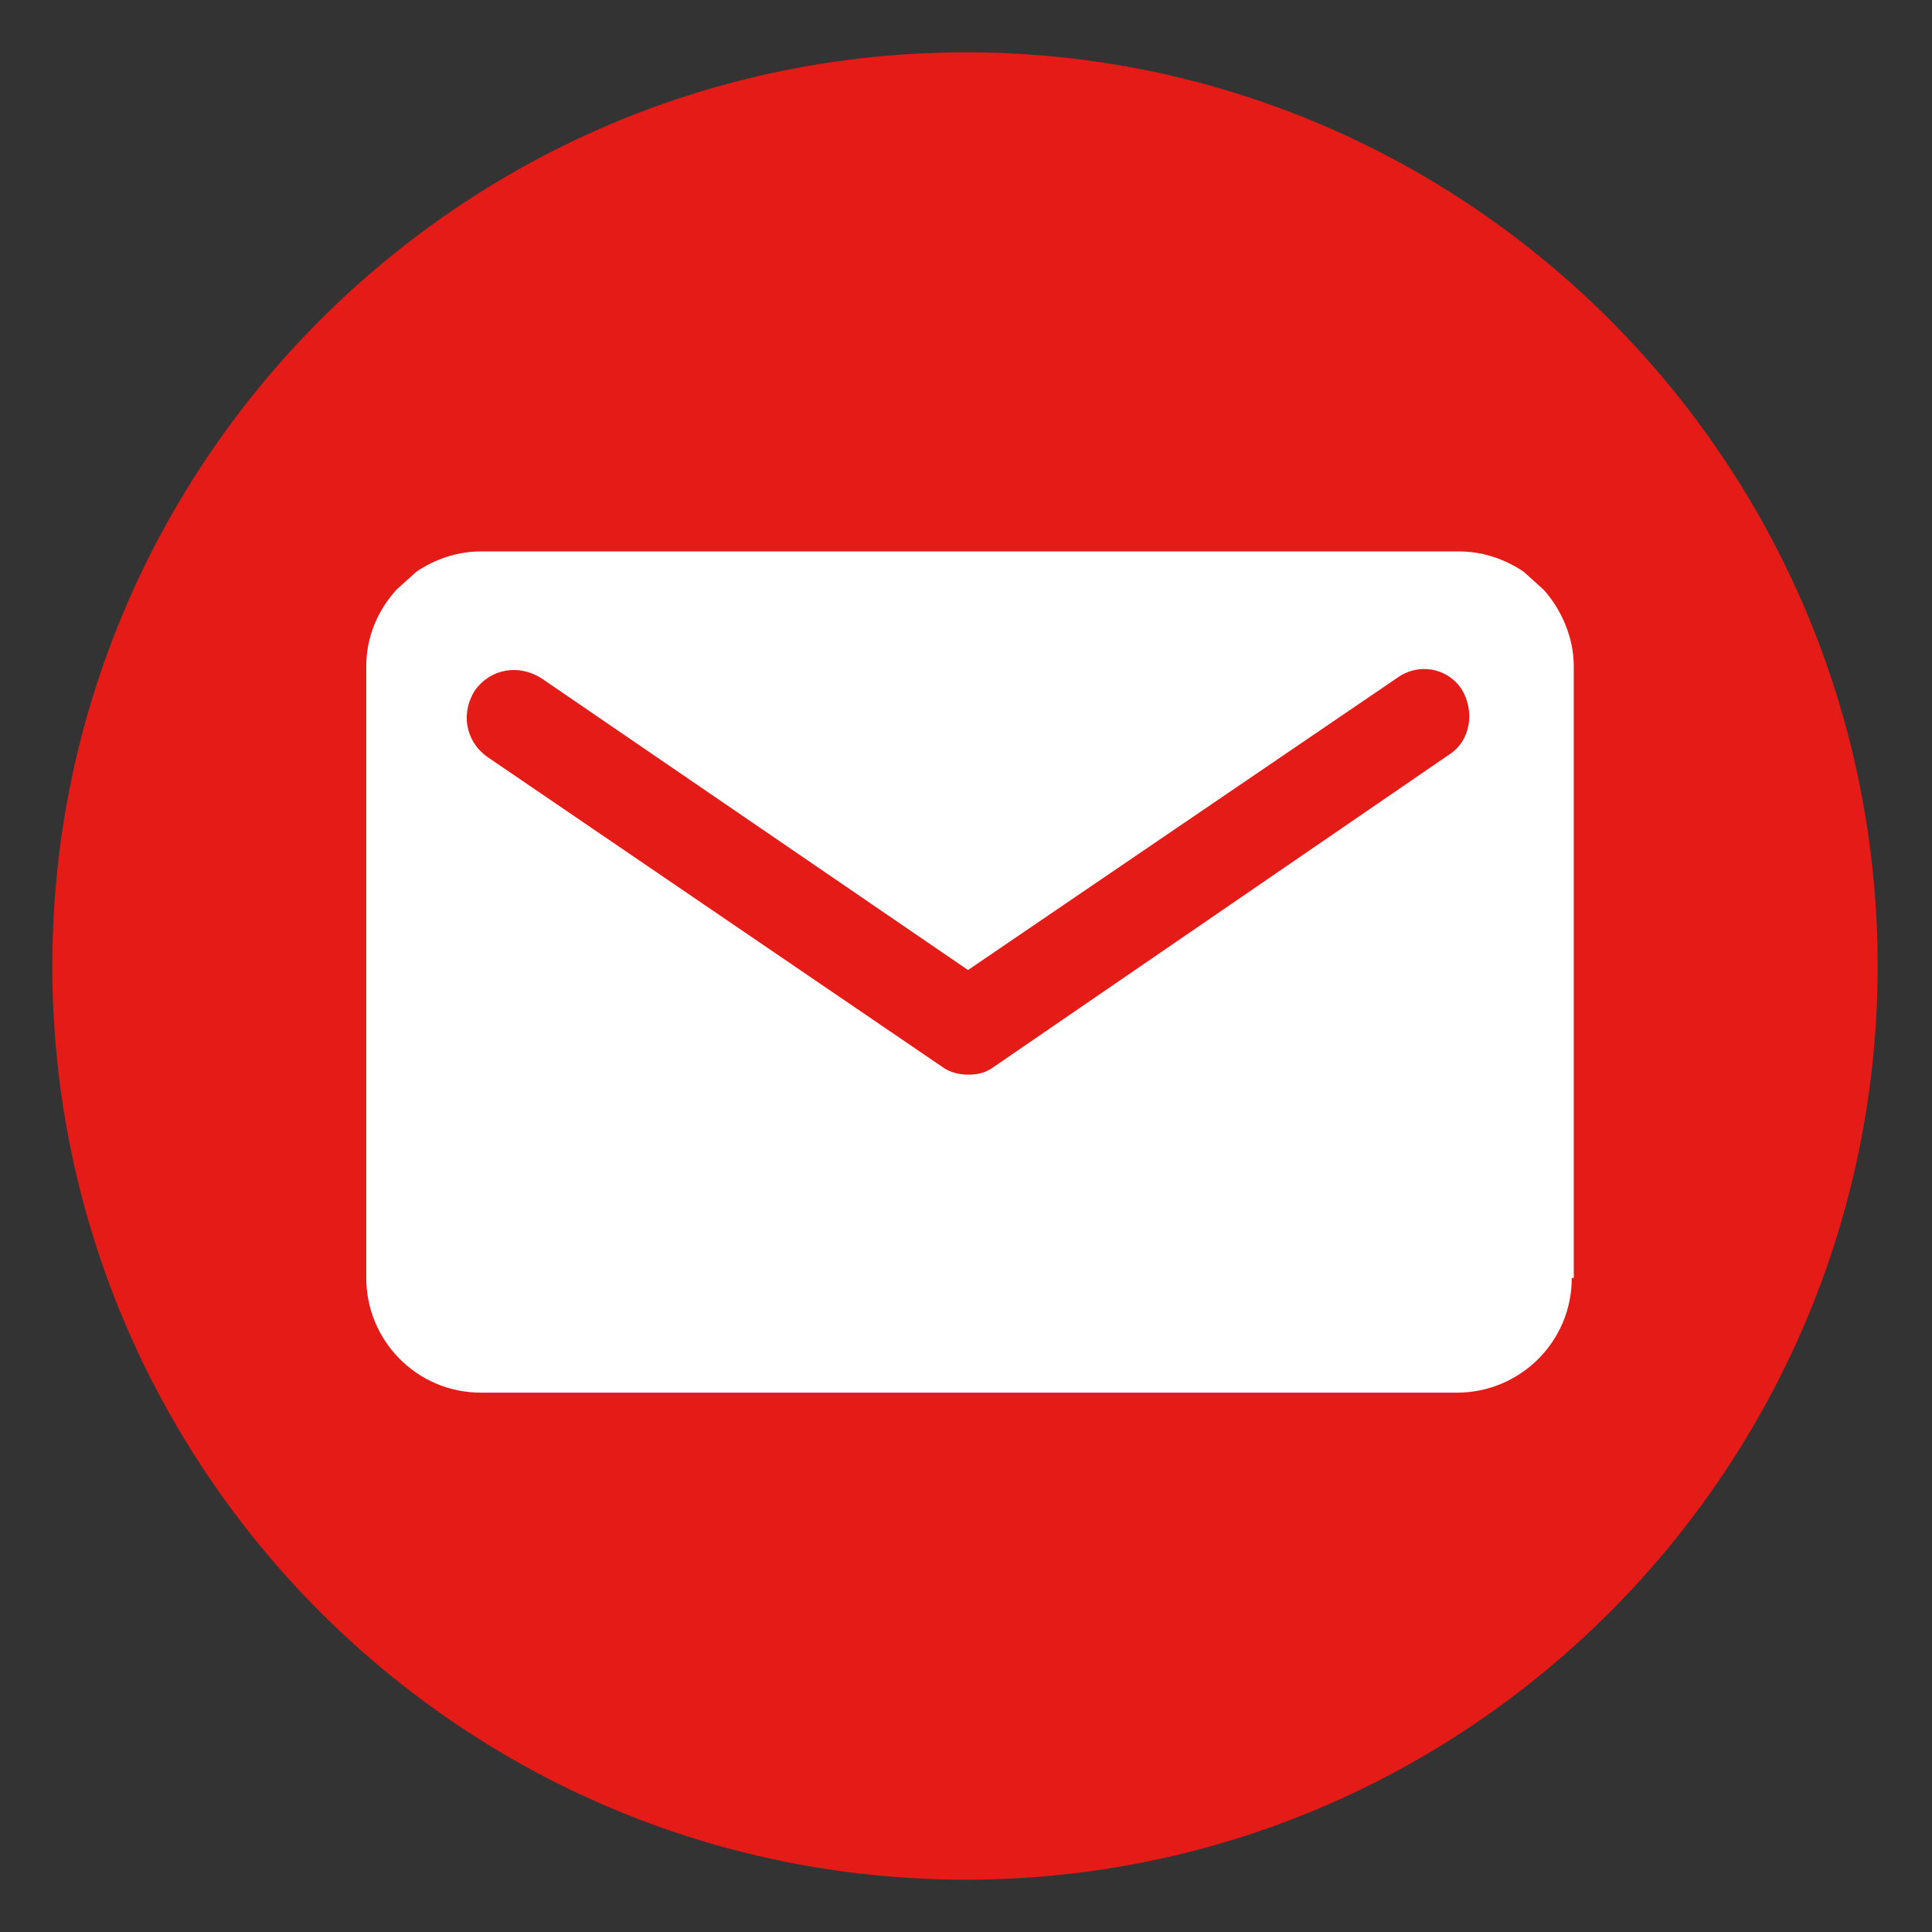
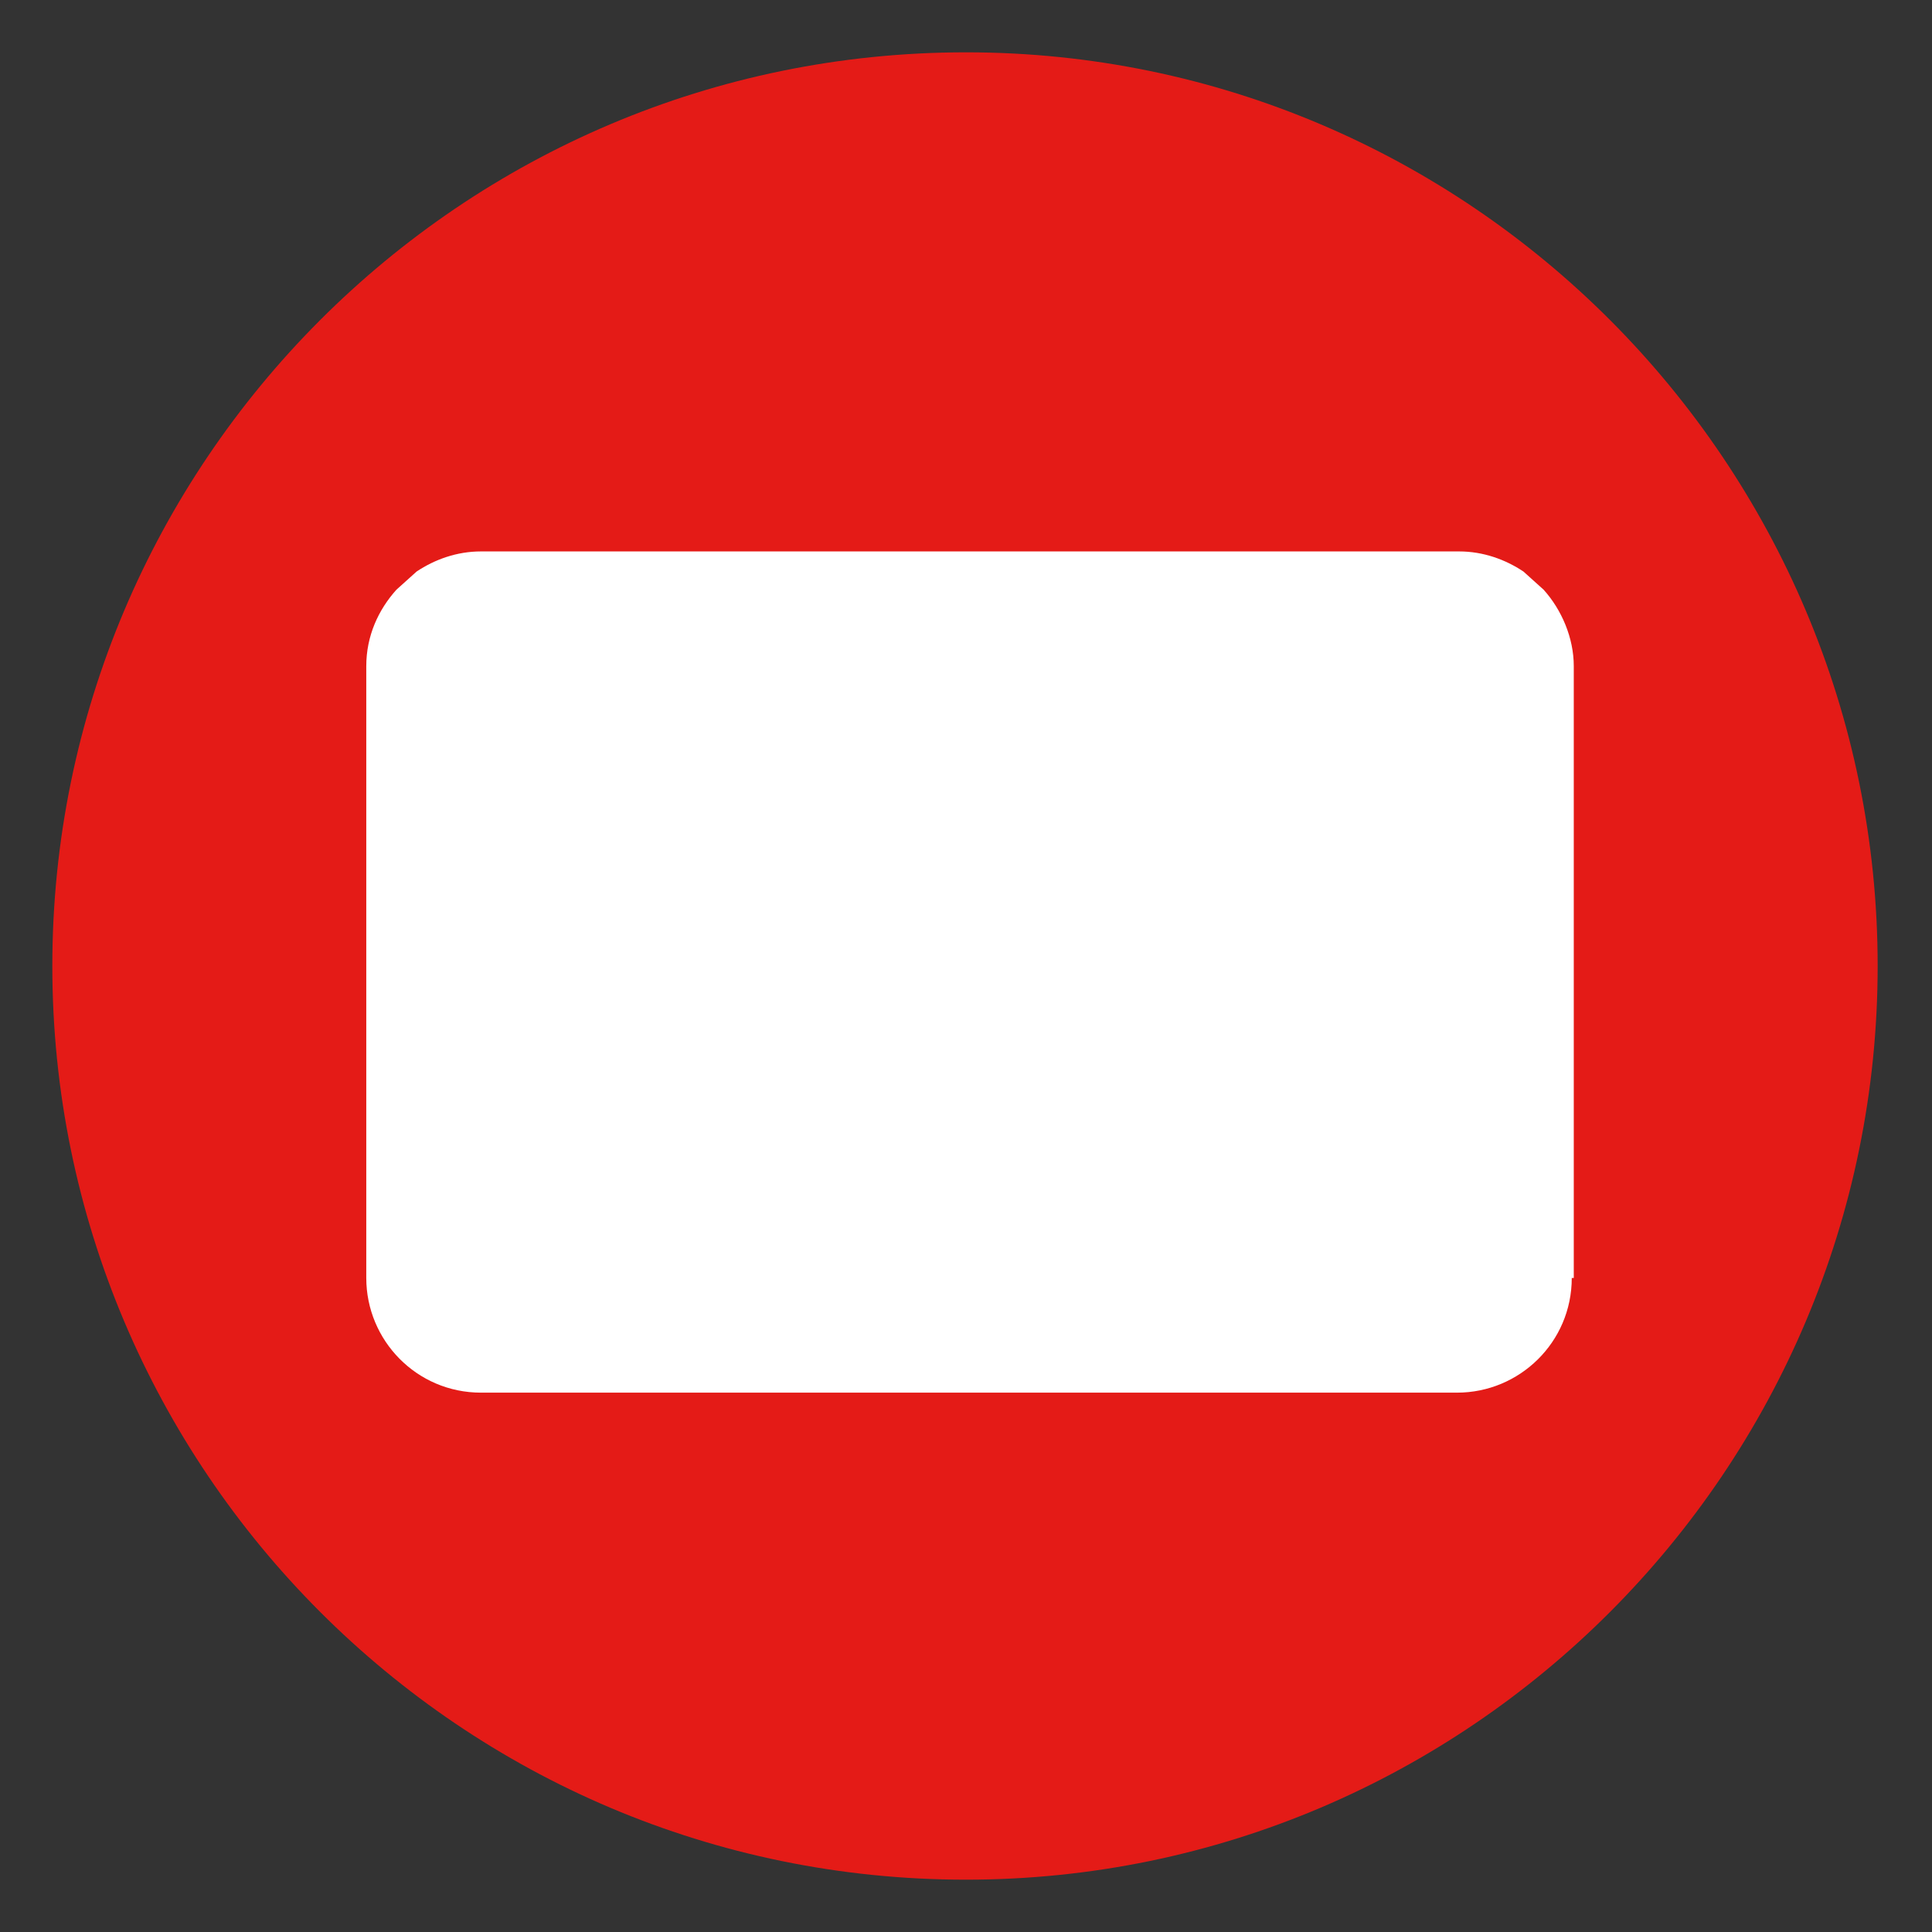
<svg xmlns="http://www.w3.org/2000/svg" version="1.1" id="Layer_1" x="0px" y="0px" viewBox="0 0 96 96" style="enable-background:new 0 0 96 96;" xml:space="preserve">
  <rect x="0" y="0" width="96" height="96" fill="#333333" stroke="none" />
  <style type="text/css">
	.st0{fill:#FFFFFF;}
	.st1{fill:#D11820;}
	.st2{clip-path:url(#SVGID_00000105407029018897128430000012045828418621196685_);fill:#FFFFFF;}
	.st3{fill:#DC251F;}
	.st4{fill:#F8DCDB;}
	.st5{fill:#E41B17;}
	.st6{fill:#FCEAEA;}
	.st7{fill:#D2DDD2;}
	.st8{fill:#CDD3BB;stroke:#E41B17;stroke-width:0.408;stroke-linecap:round;stroke-linejoin:round;stroke-miterlimit:10;}
	.st9{fill-rule:evenodd;clip-rule:evenodd;fill:#E41B17;}
	.st10{fill-rule:evenodd;clip-rule:evenodd;fill:#FFFFFF;}
	.st11{fill:#FEF0EE;}
	.st12{fill:#F4E61E;}
	.st13{fill:#EEEDED;}
	.st14{fill:#F9DCD8;}
	.st15{fill:#1A1D3B;}
	.st16{clip-path:url(#SVGID_00000053522725420873337350000017278289620182679993_);}
	
		.st17{fill-rule:evenodd;clip-rule:evenodd;fill:#FFFFFF;stroke:#E41B17;stroke-width:0.517;stroke-linecap:round;stroke-linejoin:round;stroke-miterlimit:10;}
	.st18{fill-rule:evenodd;clip-rule:evenodd;fill:#F8DCDB;}
	.st19{fill-rule:evenodd;clip-rule:evenodd;fill:#D2DDD2;}
	
		.st20{fill-rule:evenodd;clip-rule:evenodd;fill:none;stroke:#000000;stroke-width:0.328;stroke-linecap:round;stroke-linejoin:round;stroke-miterlimit:10;}
	
		.st21{fill-rule:evenodd;clip-rule:evenodd;fill:none;stroke:#E41B17;stroke-width:0.517;stroke-linecap:round;stroke-linejoin:round;stroke-miterlimit:10;}
	
		.st22{clip-path:url(#SVGID_00000053522725420873337350000017278289620182679993_);fill-rule:evenodd;clip-rule:evenodd;fill:#E9DFEF;}
	
		.st23{clip-path:url(#SVGID_00000053522725420873337350000017278289620182679993_);fill-rule:evenodd;clip-rule:evenodd;fill:#E41B17;}
	.st24{fill:#008936;}
	.st25{fill:none;stroke:#FFFFFF;stroke-width:0.672;stroke-linecap:round;stroke-linejoin:round;stroke-miterlimit:10;}
	.st26{clip-path:url(#SVGID_00000164481210857970962460000011346739533267958711_);fill:#FCEAEA;}
	.st27{clip-path:url(#SVGID_00000164481210857970962460000011346739533267958711_);}
	
		.st28{fill-rule:evenodd;clip-rule:evenodd;fill:#FFFFFF;stroke:#E41B17;stroke-width:0.552;stroke-linecap:round;stroke-linejoin:round;stroke-miterlimit:10;}
	.st29{fill-rule:evenodd;clip-rule:evenodd;fill:#F9DCD8;}
	
		.st30{fill-rule:evenodd;clip-rule:evenodd;fill:none;stroke:#000000;stroke-width:0.35;stroke-linecap:round;stroke-linejoin:round;stroke-miterlimit:10;}
	
		.st31{fill-rule:evenodd;clip-rule:evenodd;fill:none;stroke:#E41B17;stroke-width:0.552;stroke-linecap:round;stroke-linejoin:round;stroke-miterlimit:10;}
	
		.st32{clip-path:url(#SVGID_00000164481210857970962460000011346739533267958711_);fill-rule:evenodd;clip-rule:evenodd;fill:#E9DFEF;}
	
		.st33{clip-path:url(#SVGID_00000164481210857970962460000011346739533267958711_);fill-rule:evenodd;clip-rule:evenodd;fill:#E41B17;}
	.st34{clip-path:url(#SVGID_00000153697888303661872210000016127957610655408060_);fill:#E41B17;}
	.st35{clip-path:url(#SVGID_00000153697888303661872210000016127957610655408060_);fill:#FFFFFF;}
	.st36{clip-path:url(#SVGID_00000147919702784790565430000016571375917809627798_);}
	.st37{clip-path:url(#SVGID_00000124129178322401797800000012136812566768118434_);}
	.st38{fill:none;stroke:#FFFFFF;stroke-width:1.581;stroke-linejoin:round;stroke-miterlimit:10;}
	.st39{fill:#FFFFFF;stroke:#E41B17;stroke-width:1.176;stroke-linecap:round;stroke-linejoin:round;stroke-miterlimit:10;}
	.st40{fill:#EDC6CD;}
	.st41{clip-path:url(#SVGID_00000094609598341707627910000007052858579310639762_);fill:#E41B17;}
	.st42{clip-path:url(#SVGID_00000094609598341707627910000007052858579310639762_);fill:#FFFFFF;}
	.st43{fill:none;stroke:#FFFFFF;stroke-width:1.133;stroke-linejoin:round;stroke-miterlimit:10;}
	.st44{fill:#E2071B;}
	.st45{fill:#FFFFFF;stroke:#1F5E2F;stroke-width:5.163;stroke-miterlimit:10;}
	.st46{fill:#1F5E2F;}
	.st47{fill:none;stroke:#1F5E2F;stroke-width:5.163;stroke-linecap:round;stroke-miterlimit:10;}
	.st48{fill:#FFFFFF;stroke:#E00914;stroke-width:2.128;stroke-miterlimit:10;}
	.st49{fill:#E00914;}
	.st50{fill:none;stroke:#E00914;stroke-width:2.128;stroke-linecap:round;stroke-miterlimit:10;}
	.st51{fill:none;stroke:#1D1D1B;stroke-miterlimit:10;}
	.st52{fill:#FFFFFF;stroke:#1F5E2F;stroke-width:2.235;stroke-miterlimit:10;}
	.st53{fill:none;stroke:#1F5E2F;stroke-width:2.235;stroke-linecap:round;stroke-miterlimit:10;}
	.st54{fill:#FFFFFF;stroke:#E00914;stroke-width:5.163;stroke-miterlimit:10;}
	.st55{fill:none;stroke:#E00914;stroke-width:5.163;stroke-linecap:round;stroke-miterlimit:10;}
	.st56{fill:#1D5E2F;}
	.st57{fill:#E5EFE5;}
	.st58{fill:#DD524F;}
	.st59{fill:#D11921;}
	.st60{fill:#FAE6E7;stroke:#E41B17;stroke-width:1.7;stroke-miterlimit:10;}
	.st61{fill:#FFFFFF;stroke:#E41B17;stroke-width:1.7;stroke-miterlimit:10;}
	.st62{fill:#009A2C;}
	.st63{fill:#FFFFFF;stroke:#D11820;stroke-width:1.603;stroke-miterlimit:10;}
	.st64{fill:#FFFFFF;stroke:#D11820;stroke-width:1.508;stroke-miterlimit:10;}
	.st65{fill:#D11820;stroke:#FFFFFF;stroke-width:1.23;stroke-miterlimit:10;}
	.st66{fill:#00983B;}
	.st67{fill:#EF8006;}
	.st68{fill:none;stroke:#FFFFFF;stroke-width:2.994;stroke-linecap:round;stroke-miterlimit:10;}
	.st69{clip-path:url(#SVGID_00000108307893210878602250000000686852133079987888_);fill:#FFFFFF;}
	.st70{clip-path:url(#SVGID_00000108307893210878602250000000686852133079987888_);}
	.st71{fill:#00A547;}
	.st72{fill:#FAE5E6;}
	.st73{clip-path:url(#SVGID_00000155137157842921503970000000863137624189646976_);}
	.st74{clip-path:url(#SVGID_00000013155954306524755450000003871914214883528064_);}
	.st75{clip-path:url(#SVGID_00000178185835425110784130000004941127258440461708_);fill:#D8151D;}
	.st76{clip-path:url(#SVGID_00000178185835425110784130000004941127258440461708_);fill:#FFFFFF;}
	.st77{clip-path:url(#SVGID_00000134220052311008805460000009450615662245276061_);}
	.st78{clip-path:url(#SVGID_00000160156848672498868480000017146340677892983958_);fill:#D8151D;}
	.st79{clip-path:url(#SVGID_00000160156848672498868480000017146340677892983958_);fill:#FFFFFF;}
	.st80{clip-path:url(#SVGID_00000150784620018726849320000000957195290784408705_);}
	.st81{clip-path:url(#SVGID_00000008114944227008385080000002775533795421416878_);fill:#D8151D;}
	.st82{clip-path:url(#SVGID_00000008114944227008385080000002775533795421416878_);fill:#FFFFFF;}
	.st83{fill:#CE0E2D;}
	.st84{fill:#231F20;}
	.st85{fill:none;stroke:#CE0E2D;stroke-width:9;stroke-linecap:round;stroke-miterlimit:10;}
	.st86{fill:none;stroke:#CE0E2D;stroke-width:7;stroke-linecap:round;stroke-miterlimit:10;}
	.st87{fill:none;stroke:#CE0E2D;stroke-width:2.783;stroke-linecap:round;stroke-miterlimit:10;}
	.st88{fill:#F9CFCE;stroke:#E41916;stroke-width:0.883;stroke-linecap:round;stroke-linejoin:round;stroke-miterlimit:10;}
	.st89{fill:none;stroke:#111516;stroke-width:0.5;stroke-miterlimit:10;}
	.st90{fill:#008936;stroke:#008936;stroke-miterlimit:10;}
	.st91{fill:none;stroke:#FFFFFF;stroke-width:3.838;stroke-linecap:round;stroke-miterlimit:10;}
	.st92{fill:none;stroke:#FFFFFF;stroke-width:3.6;stroke-linecap:round;stroke-miterlimit:10;}
	.st93{fill:none;stroke:#FFFFFF;stroke-width:3;stroke-linecap:round;stroke-miterlimit:10;}
	.st94{fill:#D3DED3;}
	.st95{clip-path:url(#SVGID_00000119114913561487199350000017348853971206905480_);}
	.st96{clip-path:url(#SVGID_00000018225329149315879020000014118922014047979920_);fill:#D8151D;}
	.st97{clip-path:url(#SVGID_00000018225329149315879020000014118922014047979920_);fill:#FFFFFF;}
	.st98{clip-path:url(#SVGID_00000070109164526785162030000008803030395425079424_);fill:#FDEEEC;}
	.st99{opacity:0.36;fill:#1D1D1B;}
	.st100{fill:none;stroke:#FFFFFF;stroke-width:5.572;stroke-linecap:round;stroke-linejoin:round;stroke-miterlimit:10;}
	.st101{fill:none;stroke:#E41B17;stroke-width:2.477;stroke-linecap:round;stroke-linejoin:round;stroke-miterlimit:10;}
	.st102{fill:none;stroke:#E41B17;stroke-width:2.477;stroke-miterlimit:10;}
	.st103{fill:#E41B17;stroke:#E41B17;stroke-width:1.2;stroke-miterlimit:10;}
	.st104{fill:none;stroke:#008936;stroke-width:2.37;stroke-linecap:round;stroke-miterlimit:10;}
	.st105{fill:none;stroke:#D11820;stroke-width:1.094;stroke-miterlimit:10;}
	.st106{fill:#E20613;}
	.st107{fill:none;stroke:#E20613;stroke-width:7;stroke-linecap:round;stroke-miterlimit:10;}
	.st108{fill:#F00000;}
	.st109{fill:#E41B17;stroke:#E41B17;stroke-width:1.564;stroke-miterlimit:10;}
	.st110{fill:none;stroke:#E41B17;stroke-miterlimit:10;}
	.st111{fill:none;}
	.st112{fill:none;stroke:#E41B17;stroke-width:2.5;stroke-linecap:round;stroke-linejoin:round;stroke-miterlimit:10;}
	.st113{fill:none;stroke:#D11820;stroke-width:3.258;stroke-linecap:round;stroke-linejoin:round;stroke-miterlimit:10;}
	.st114{fill:none;stroke:#D11820;stroke-width:2;stroke-linecap:round;stroke-linejoin:round;stroke-miterlimit:10;}
	.st115{fill:none;stroke:#D11820;stroke-width:3.345;stroke-linecap:round;stroke-linejoin:round;stroke-miterlimit:10;}
	.st116{fill:none;stroke:#008936;stroke-width:1.495;stroke-miterlimit:10;stroke-dasharray:5.719,7.453;}
	.st117{fill:none;stroke:#008936;stroke-width:1.47;stroke-miterlimit:10;stroke-dasharray:5.639,7.349;}
	.st118{fill:none;stroke:#008936;stroke-width:1.569;stroke-miterlimit:10;stroke-dasharray:6.02,7.846;}
	.st119{fill:#00A347;}
	.st120{clip-path:url(#SVGID_00000057137961576951570530000007731732981851689661_);}
	.st121{fill:#1F5E30;}
	.st122{fill:#03507C;}
	.st123{fill:none;stroke:#D11820;stroke-width:13;stroke-linecap:round;stroke-miterlimit:10;}
	.st124{fill:none;stroke:#D11820;stroke-width:11;stroke-linecap:round;stroke-miterlimit:10;}
	.st125{clip-path:url(#SVGID_00000076591571476478301120000008603739497103257783_);}
	.st126{clip-path:url(#SVGID_00000111872215202520141690000003525921879112911032_);}
	.st127{clip-path:url(#SVGID_00000095312706698820273410000010234268725946524038_);}
	.st128{fill:none;stroke:#E41B17;stroke-width:3.386;stroke-linecap:round;stroke-miterlimit:10;}
	.st129{fill:none;stroke:#E41B17;stroke-width:2.6;stroke-linecap:round;stroke-miterlimit:10;}
</style>
  <circle class="st0" cx="48" cy="46.7" r="38.7" />
  <g>
    <path class="st5" d="M48,2.6C22.9,2.6,2.6,23,2.6,48c0,25,20.3,45.4,45.4,45.4C73,93.4,93.3,73,93.3,48C93.3,23,73,2.6,48,2.6z    M78.1,63.5c0,3.2-2.6,5.7-5.7,5.7H23.9c-3.2,0-5.7-2.6-5.7-5.7V33.1c0-1.5,0.6-2.8,1.5-3.8l1-0.9c0.9-0.6,2-1,3.2-1h48.6   c1.2,0,2.3,0.4,3.2,1l1,0.9c0.9,1,1.5,2.4,1.5,3.8V63.5z" />
-     <path class="st5" d="M69.4,33.7L48.1,48.2L26.9,33.7c-1.1-0.7-2.5-0.5-3.3,0.6c-0.7,1.1-0.5,2.5,0.6,3.3L46.8,53   c0.4,0.3,0.9,0.4,1.3,0.4c0.5,0,0.9-0.1,1.3-0.4l22.6-15.5c1.1-0.7,1.3-2.2,0.6-3.3C71.9,33.2,70.5,32.9,69.4,33.7z" />
  </g>
</svg>